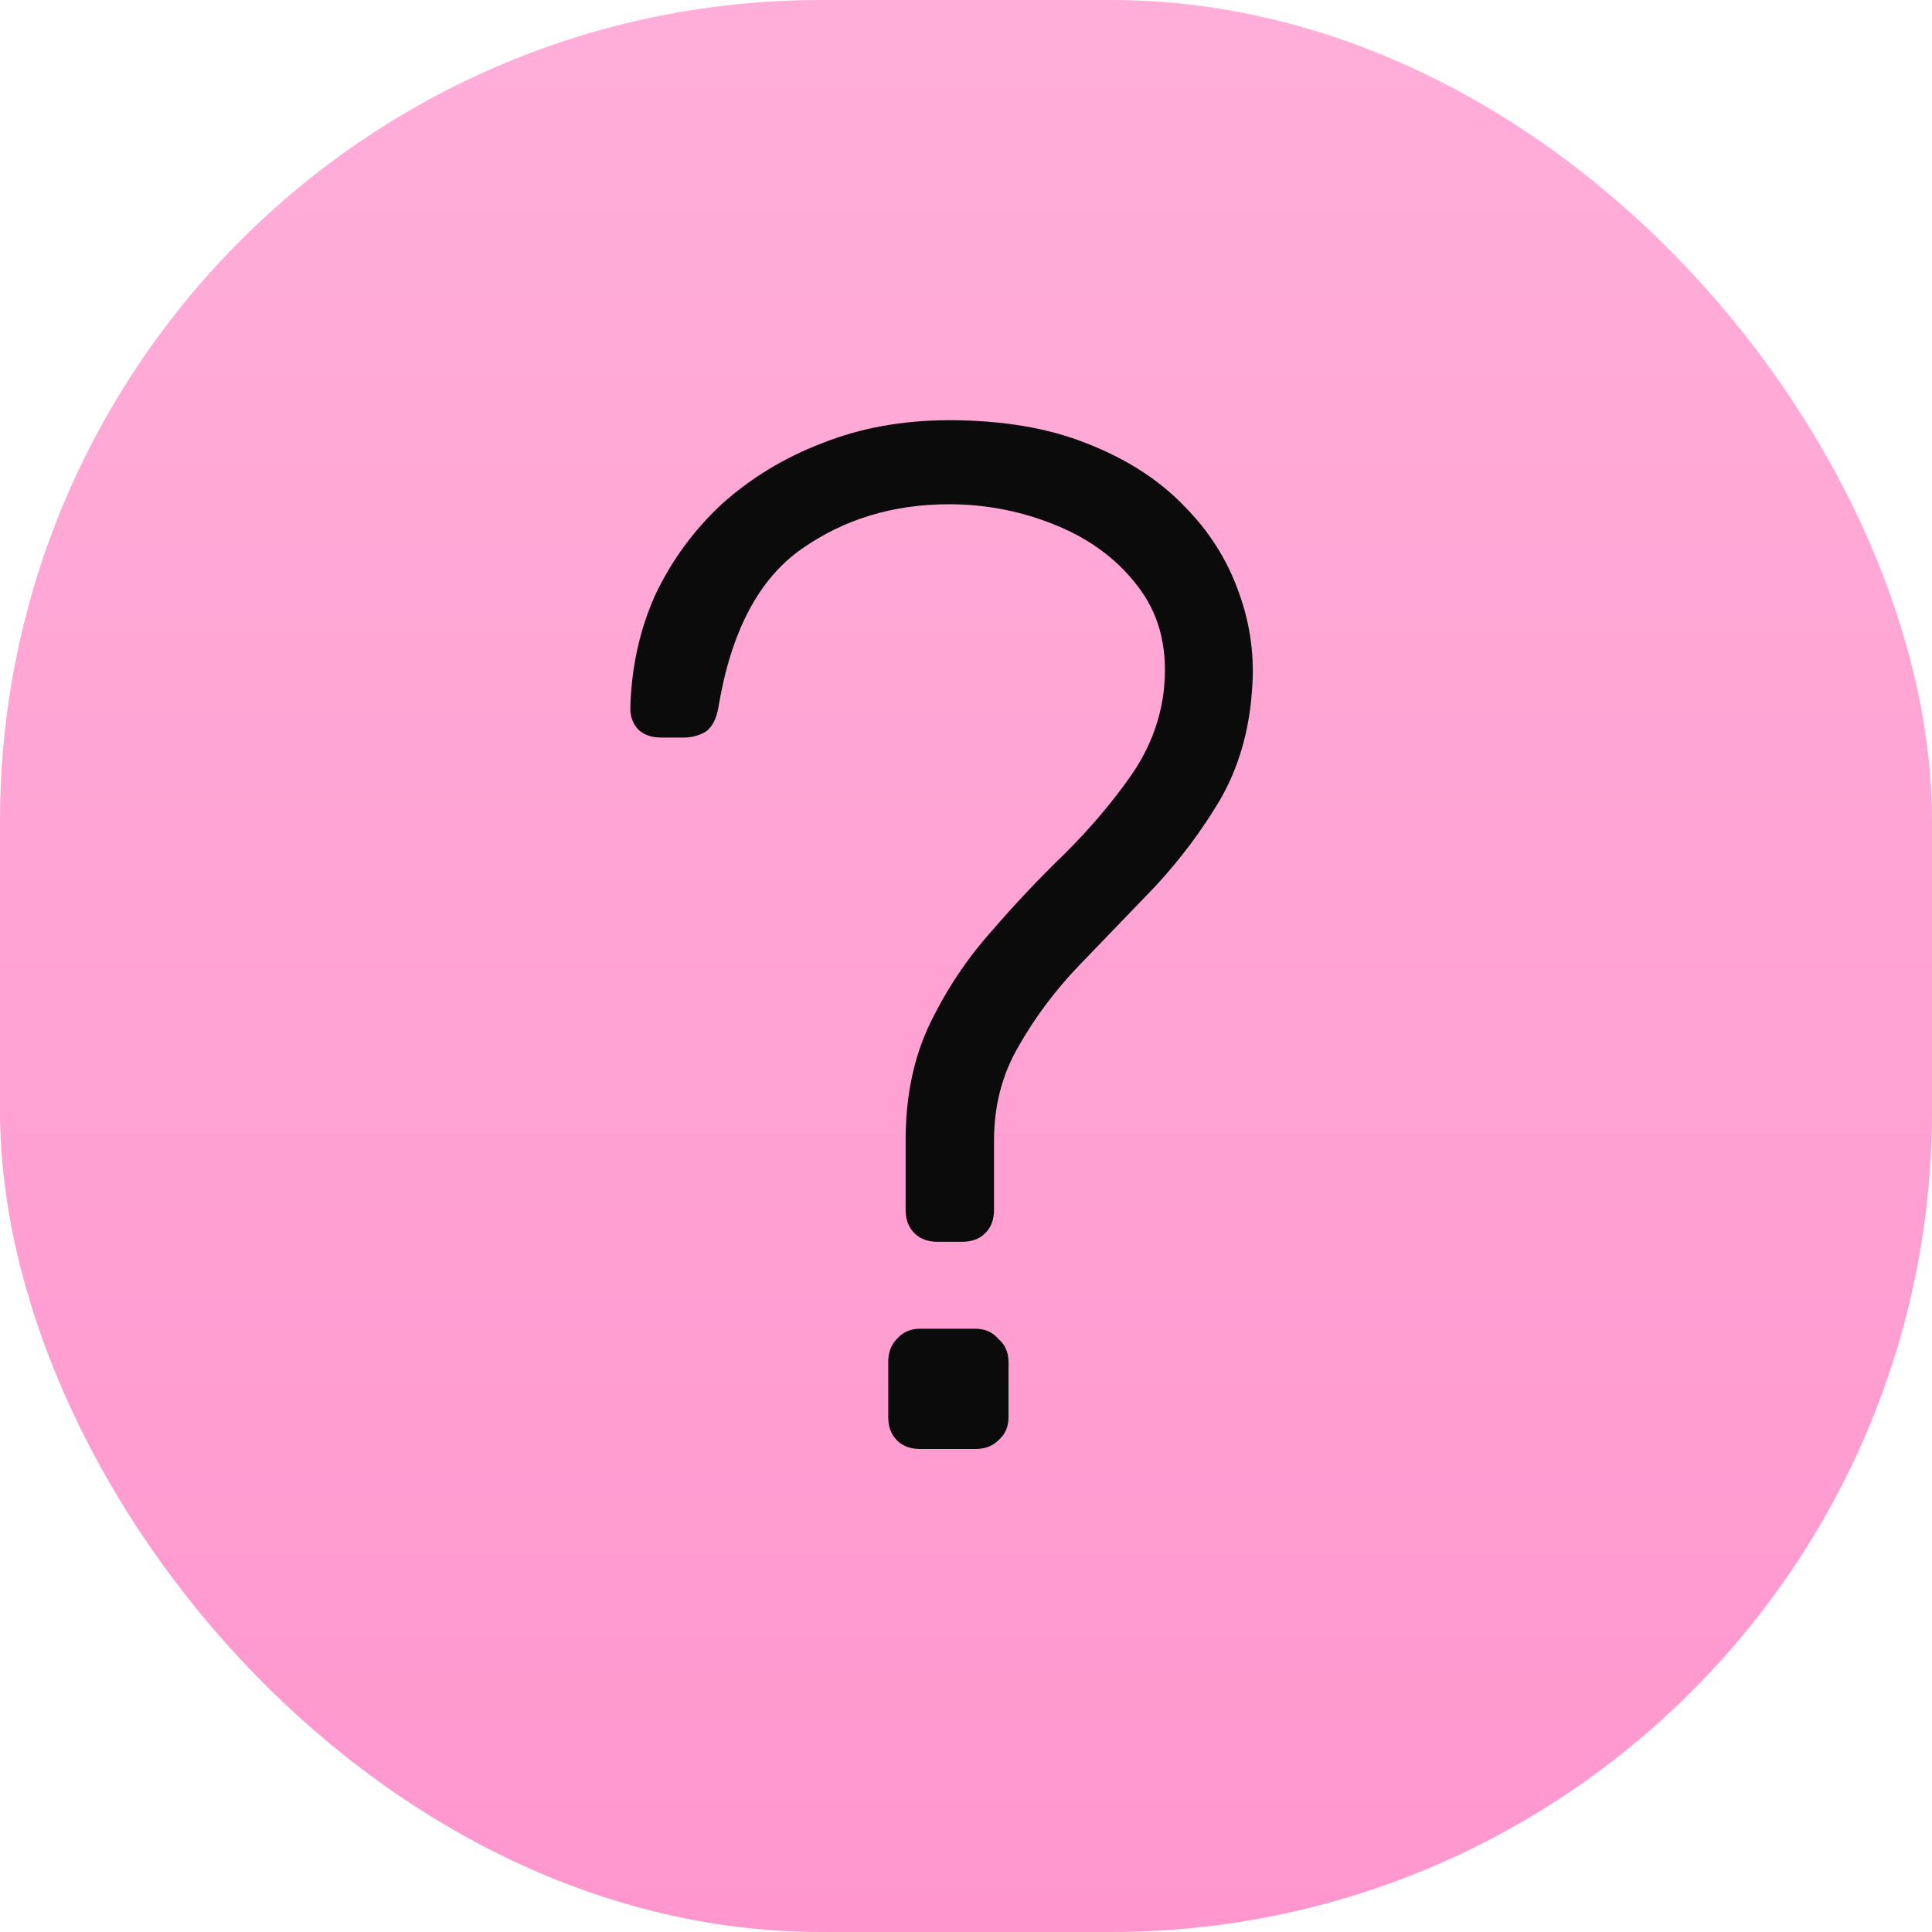
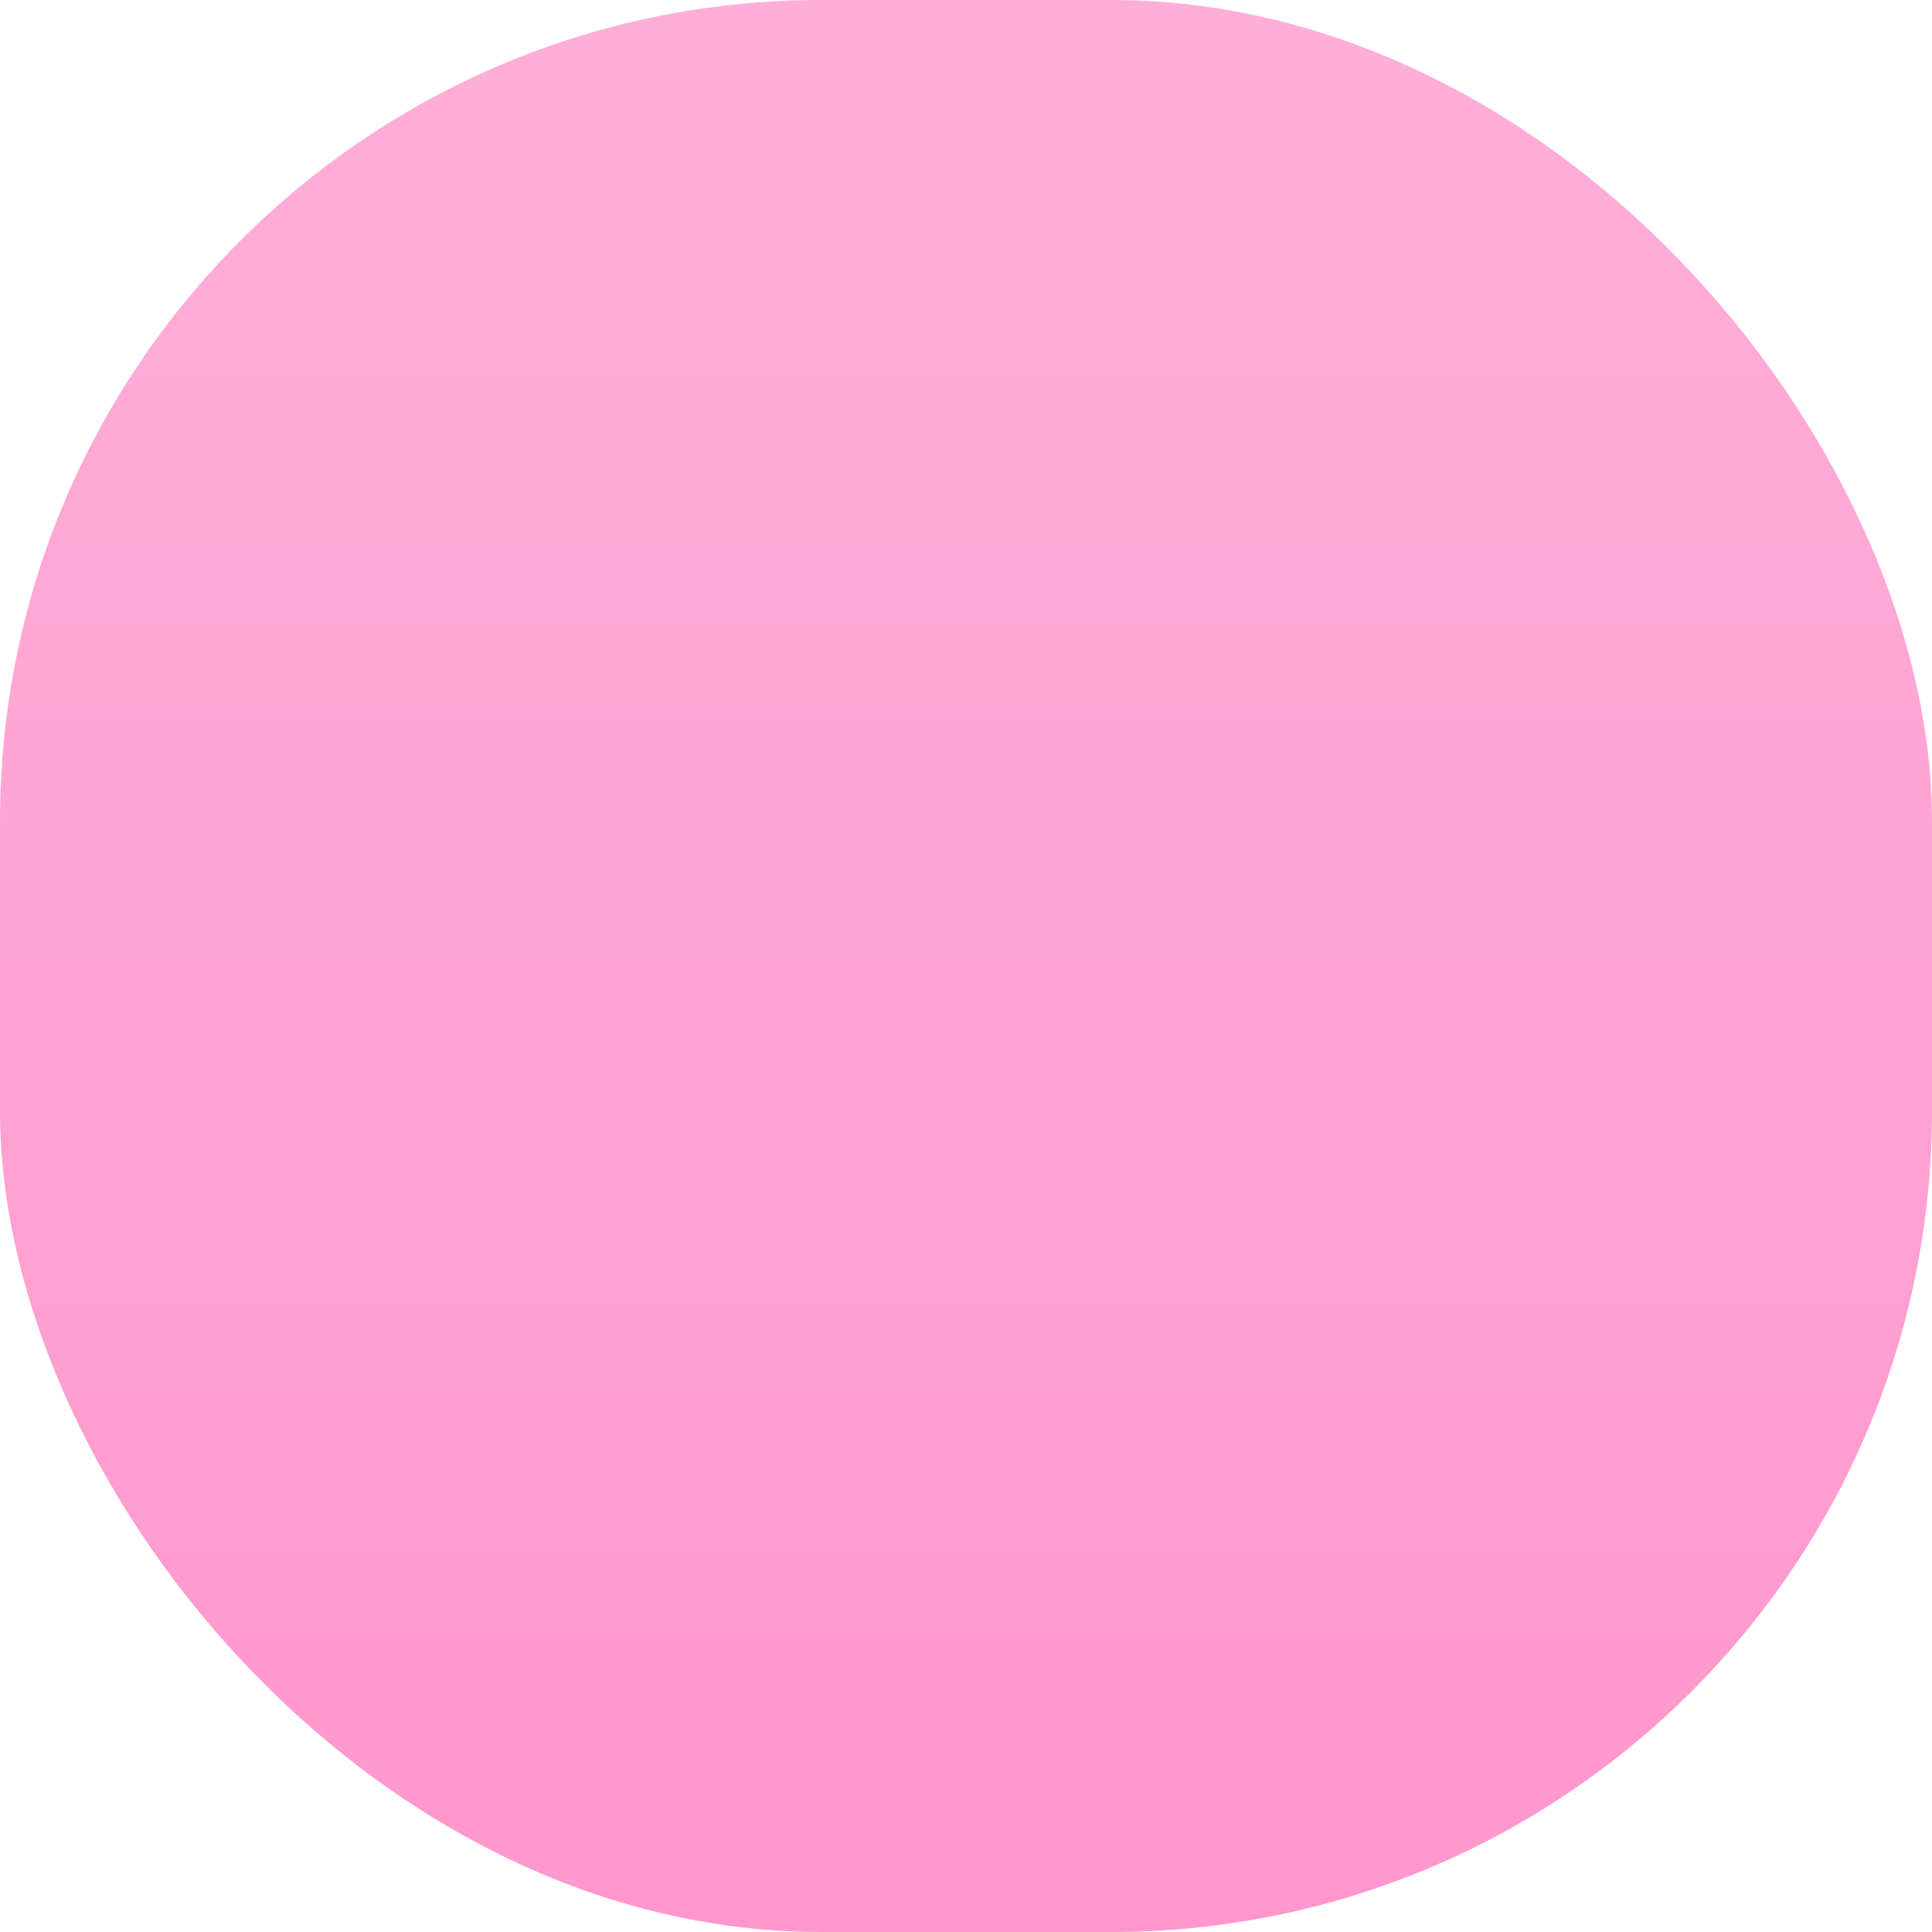
<svg xmlns="http://www.w3.org/2000/svg" width="40" height="40" viewBox="0 0 40 40" fill="none">
  <rect width="40" height="40" rx="17" fill="url(#paint0_linear_255_545)" />
-   <path d="M19.41 25.71C19.21 25.71 19.05 25.65 18.93 25.53C18.81 25.41 18.75 25.25 18.75 25.05C18.75 24.81 18.75 24.57 18.75 24.33C18.75 24.09 18.75 23.85 18.75 23.61C18.75 22.69 18.92 21.88 19.26 21.18C19.6 20.48 20.02 19.85 20.52 19.29C21.02 18.71 21.53 18.17 22.05 17.67C22.57 17.15 23.02 16.62 23.4 16.08C23.78 15.54 24.01 14.96 24.09 14.34C24.19 13.5 24.03 12.79 23.61 12.21C23.19 11.63 22.62 11.19 21.9 10.89C21.18 10.59 20.43 10.44 19.65 10.44C18.49 10.44 17.47 10.75 16.59 11.37C15.71 11.99 15.14 13.07 14.88 14.61C14.84 14.87 14.75 15.05 14.61 15.15C14.47 15.23 14.32 15.27 14.16 15.27H13.68C13.5 15.27 13.35 15.22 13.23 15.12C13.11 15 13.05 14.85 13.05 14.67C13.07 13.83 13.24 13.05 13.56 12.33C13.9 11.61 14.36 10.98 14.94 10.44C15.54 9.9 16.23 9.48 17.01 9.18C17.81 8.86 18.69 8.7 19.65 8.7C20.75 8.7 21.7 8.86 22.5 9.18C23.32 9.5 23.99 9.93 24.51 10.47C25.03 10.99 25.41 11.59 25.65 12.27C25.89 12.93 25.98 13.61 25.92 14.31C25.86 15.15 25.64 15.9 25.26 16.56C24.88 17.2 24.43 17.8 23.91 18.36C23.39 18.9 22.87 19.44 22.35 19.98C21.85 20.5 21.43 21.06 21.09 21.66C20.75 22.24 20.58 22.89 20.58 23.61C20.58 23.85 20.58 24.09 20.58 24.33C20.58 24.57 20.58 24.81 20.58 25.05C20.58 25.25 20.52 25.41 20.4 25.53C20.28 25.65 20.12 25.71 19.92 25.71H19.41ZM19.05 30C18.85 30 18.69 29.94 18.57 29.82C18.45 29.7 18.39 29.54 18.39 29.34V28.2C18.39 28 18.45 27.84 18.57 27.72C18.69 27.58 18.85 27.51 19.05 27.51H20.19C20.39 27.51 20.55 27.58 20.67 27.72C20.81 27.84 20.88 28 20.88 28.2V29.34C20.88 29.54 20.81 29.7 20.67 29.82C20.55 29.94 20.39 30 20.19 30H19.05Z" fill="#0B0B0B" />
  <defs>
    <linearGradient id="paint0_linear_255_545" x1="20" y1="0" x2="20" y2="40" gradientUnits="userSpaceOnUse">
      <stop stop-color="#FFAED9" />
      <stop offset="1" stop-color="#FF97CE" />
    </linearGradient>
  </defs>
</svg>